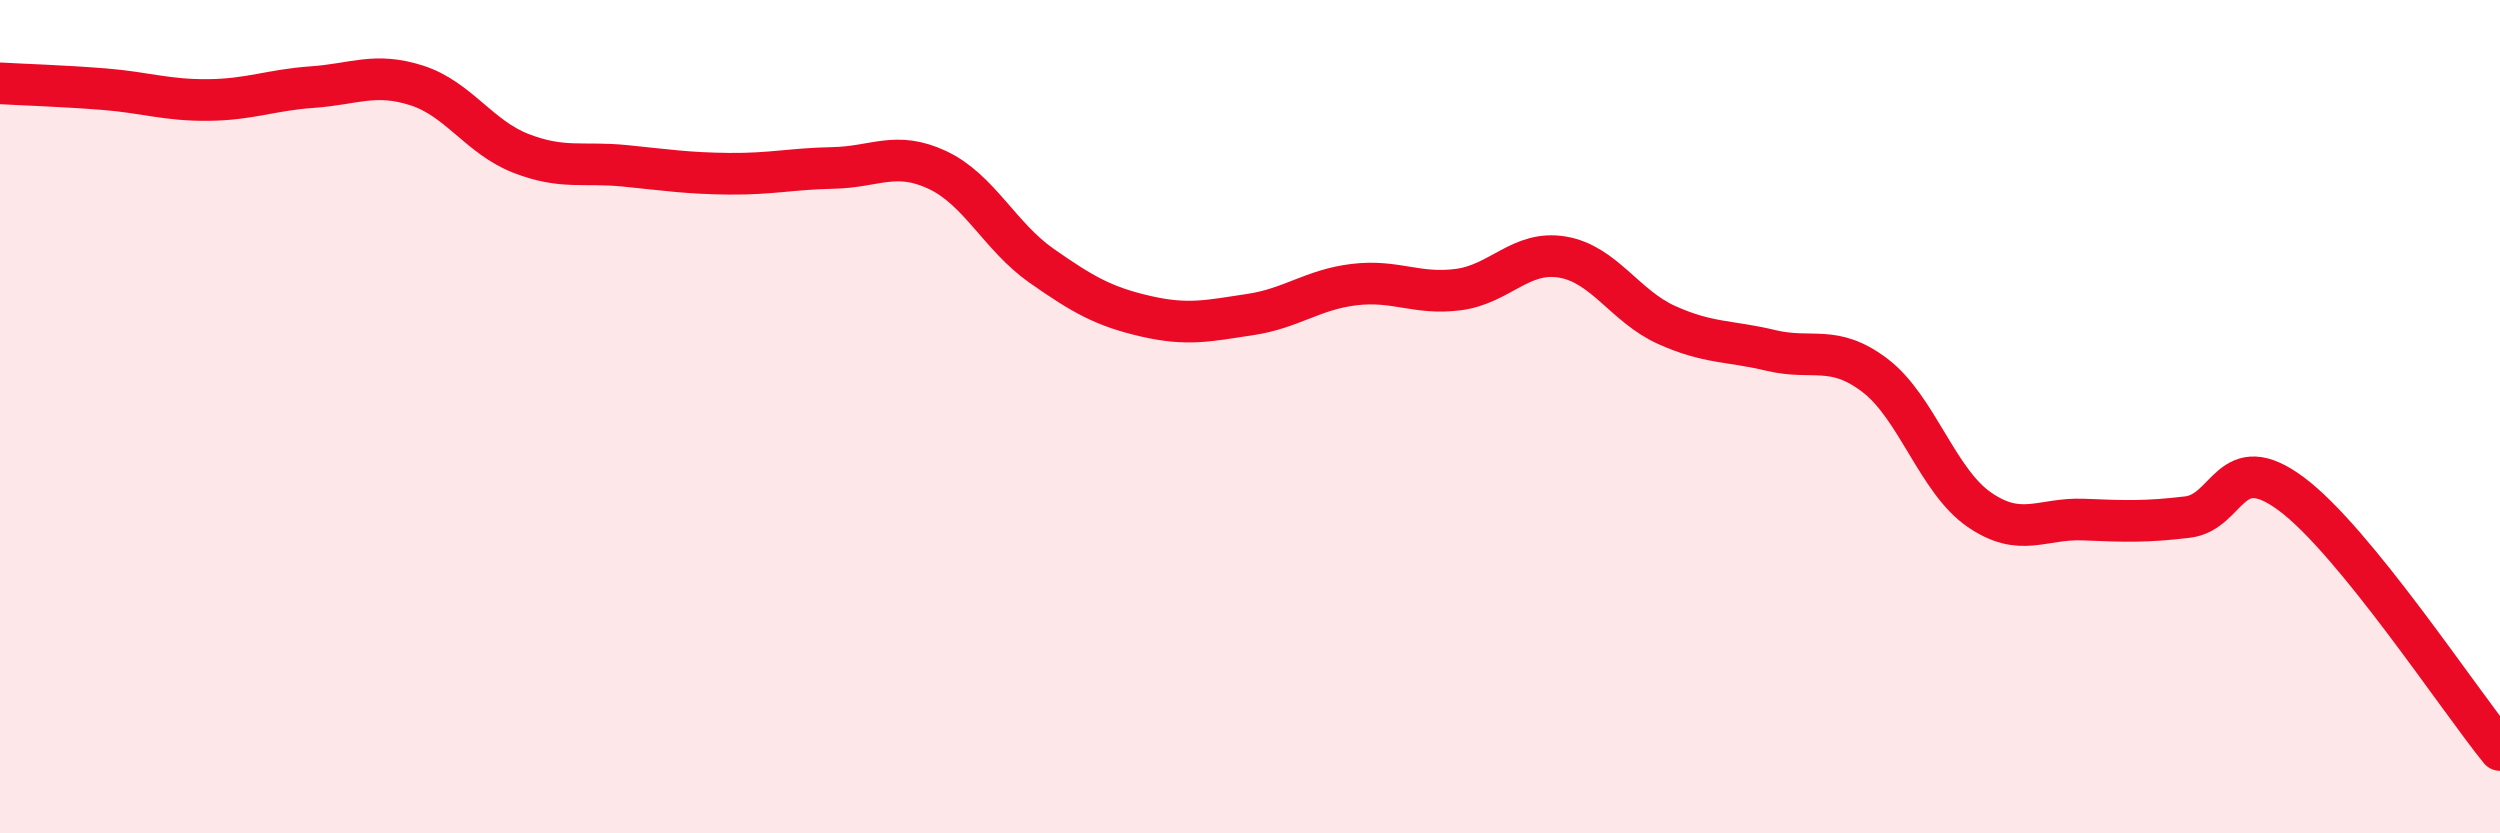
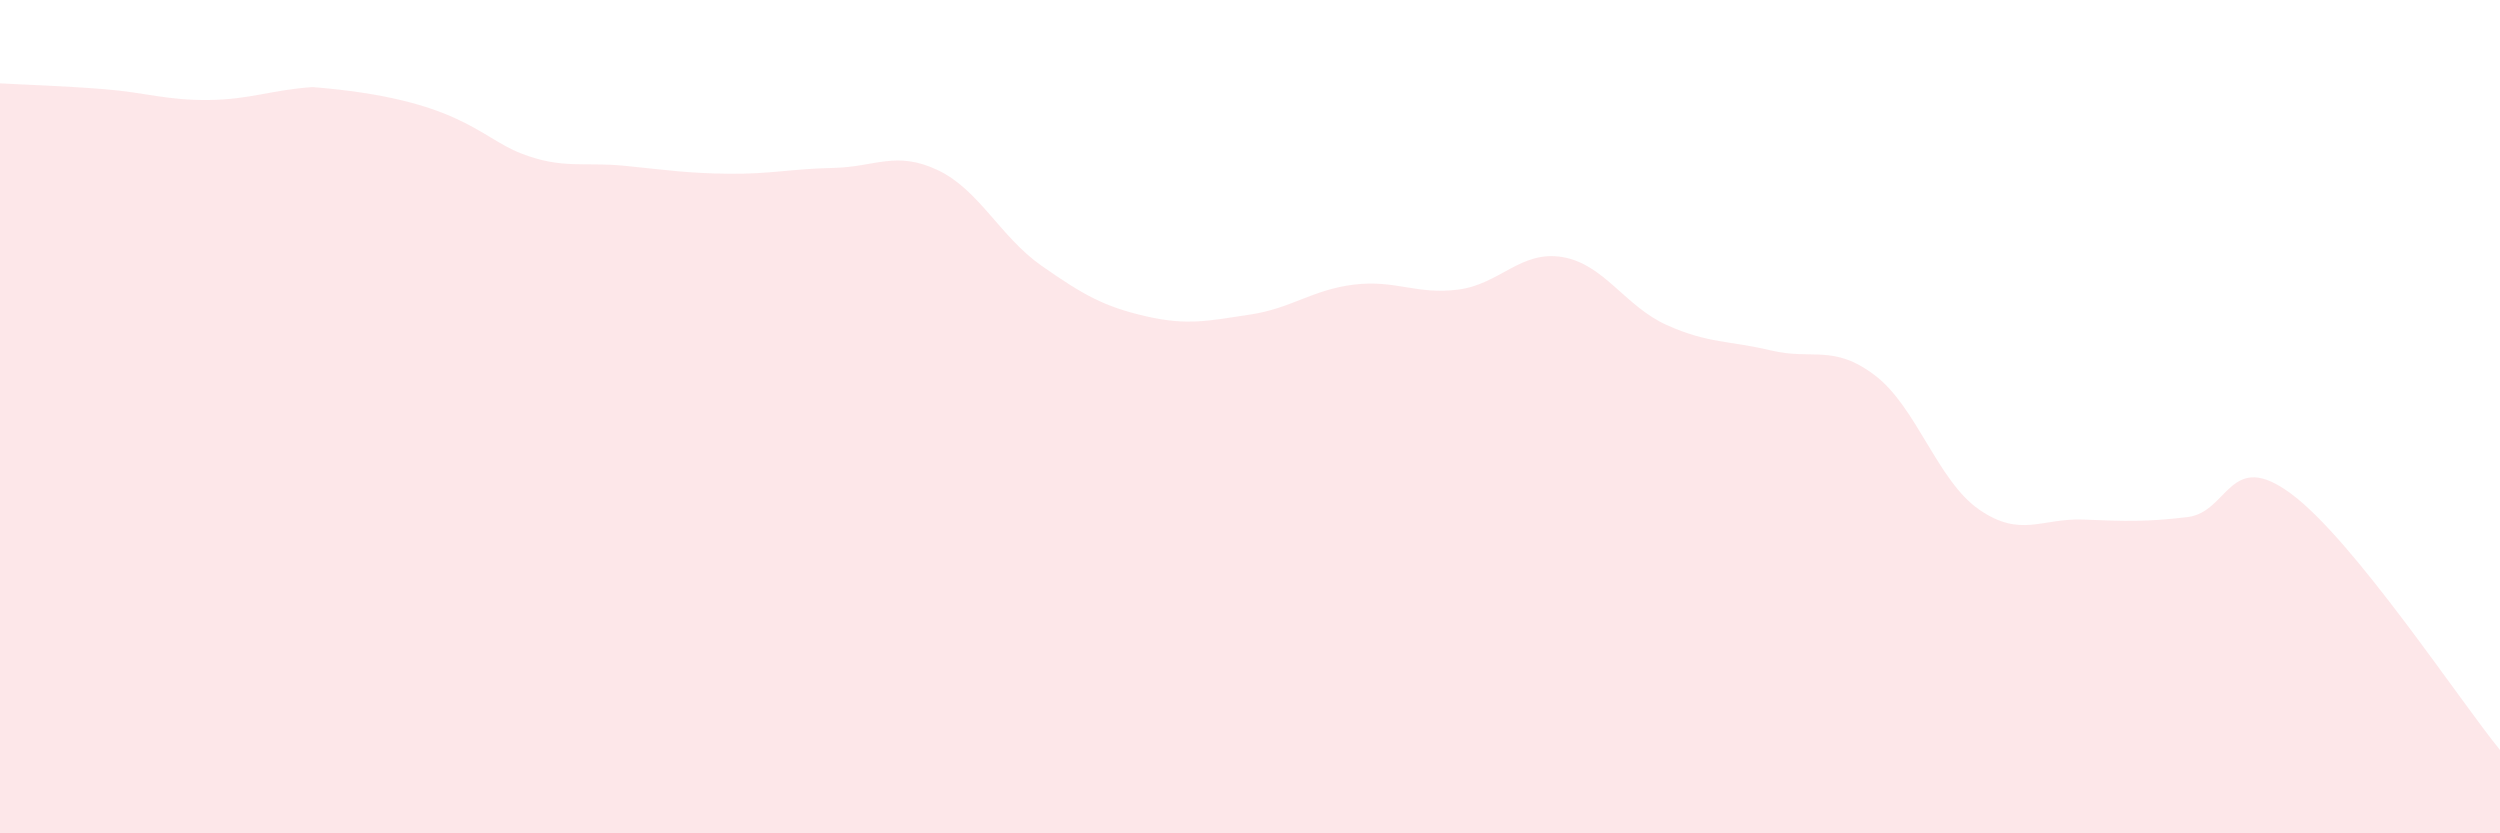
<svg xmlns="http://www.w3.org/2000/svg" width="60" height="20" viewBox="0 0 60 20">
-   <path d="M 0,2 C 0.5,2.03 1.5,2.06 2.5,2.14 C 3.5,2.22 4,2.41 5,2.4 C 6,2.39 6.5,2.16 7.5,2.09 C 8.5,2.02 9,1.73 10,2.05 C 11,2.37 11.5,3.29 12.5,3.68 C 13.5,4.07 14,3.88 15,3.98 C 16,4.08 16.5,4.16 17.5,4.17 C 18.5,4.18 19,4.05 20,4.03 C 21,4.01 21.5,3.61 22.5,4.08 C 23.5,4.55 24,5.68 25,6.38 C 26,7.08 26.5,7.36 27.5,7.59 C 28.5,7.82 29,7.7 30,7.55 C 31,7.4 31.5,6.95 32.5,6.83 C 33.5,6.71 34,7.08 35,6.95 C 36,6.82 36.5,6 37.5,6.17 C 38.5,6.34 39,7.35 40,7.8 C 41,8.25 41.5,8.17 42.5,8.41 C 43.5,8.65 44,8.25 45,9.01 C 46,9.77 46.5,11.54 47.5,12.23 C 48.5,12.92 49,12.43 50,12.47 C 51,12.51 51.5,12.53 52.5,12.41 C 53.5,12.29 53.5,10.74 55,11.86 C 56.5,12.98 59,16.77 60,18L60 20L0 20Z" fill="#EB0A25" opacity="0.1" stroke-linecap="round" stroke-linejoin="round" />
-   <path d="M 0,2 C 0.5,2.03 1.5,2.06 2.5,2.14 C 3.5,2.22 4,2.41 5,2.4 C 6,2.39 6.5,2.16 7.5,2.09 C 8.5,2.02 9,1.73 10,2.05 C 11,2.37 11.5,3.29 12.5,3.68 C 13.5,4.07 14,3.88 15,3.98 C 16,4.08 16.5,4.16 17.5,4.17 C 18.5,4.18 19,4.05 20,4.03 C 21,4.01 21.5,3.61 22.5,4.08 C 23.5,4.55 24,5.68 25,6.38 C 26,7.08 26.5,7.36 27.5,7.59 C 28.5,7.82 29,7.7 30,7.55 C 31,7.4 31.5,6.95 32.5,6.83 C 33.5,6.71 34,7.08 35,6.95 C 36,6.82 36.5,6 37.5,6.17 C 38.5,6.34 39,7.35 40,7.8 C 41,8.25 41.5,8.17 42.5,8.41 C 43.5,8.65 44,8.25 45,9.01 C 46,9.77 46.5,11.54 47.5,12.23 C 48.5,12.92 49,12.43 50,12.47 C 51,12.51 51.5,12.53 52.5,12.41 C 53.5,12.29 53.5,10.74 55,11.86 C 56.5,12.98 59,16.77 60,18" stroke="#EB0A25" stroke-width="1" fill="none" stroke-linecap="round" stroke-linejoin="round" />
+   <path d="M 0,2 C 0.5,2.03 1.5,2.06 2.5,2.14 C 3.5,2.22 4,2.41 5,2.4 C 6,2.39 6.5,2.16 7.5,2.09 C 11,2.37 11.5,3.29 12.5,3.68 C 13.5,4.07 14,3.88 15,3.98 C 16,4.08 16.5,4.16 17.5,4.17 C 18.5,4.18 19,4.05 20,4.03 C 21,4.01 21.5,3.61 22.5,4.08 C 23.5,4.55 24,5.68 25,6.38 C 26,7.08 26.5,7.36 27.5,7.59 C 28.5,7.82 29,7.7 30,7.55 C 31,7.4 31.5,6.95 32.5,6.83 C 33.5,6.71 34,7.08 35,6.95 C 36,6.82 36.5,6 37.5,6.17 C 38.5,6.34 39,7.35 40,7.8 C 41,8.25 41.5,8.17 42.5,8.41 C 43.5,8.65 44,8.25 45,9.01 C 46,9.77 46.5,11.54 47.5,12.23 C 48.5,12.92 49,12.43 50,12.47 C 51,12.51 51.5,12.53 52.5,12.41 C 53.5,12.29 53.5,10.74 55,11.86 C 56.5,12.98 59,16.77 60,18L60 20L0 20Z" fill="#EB0A25" opacity="0.1" stroke-linecap="round" stroke-linejoin="round" />
</svg>